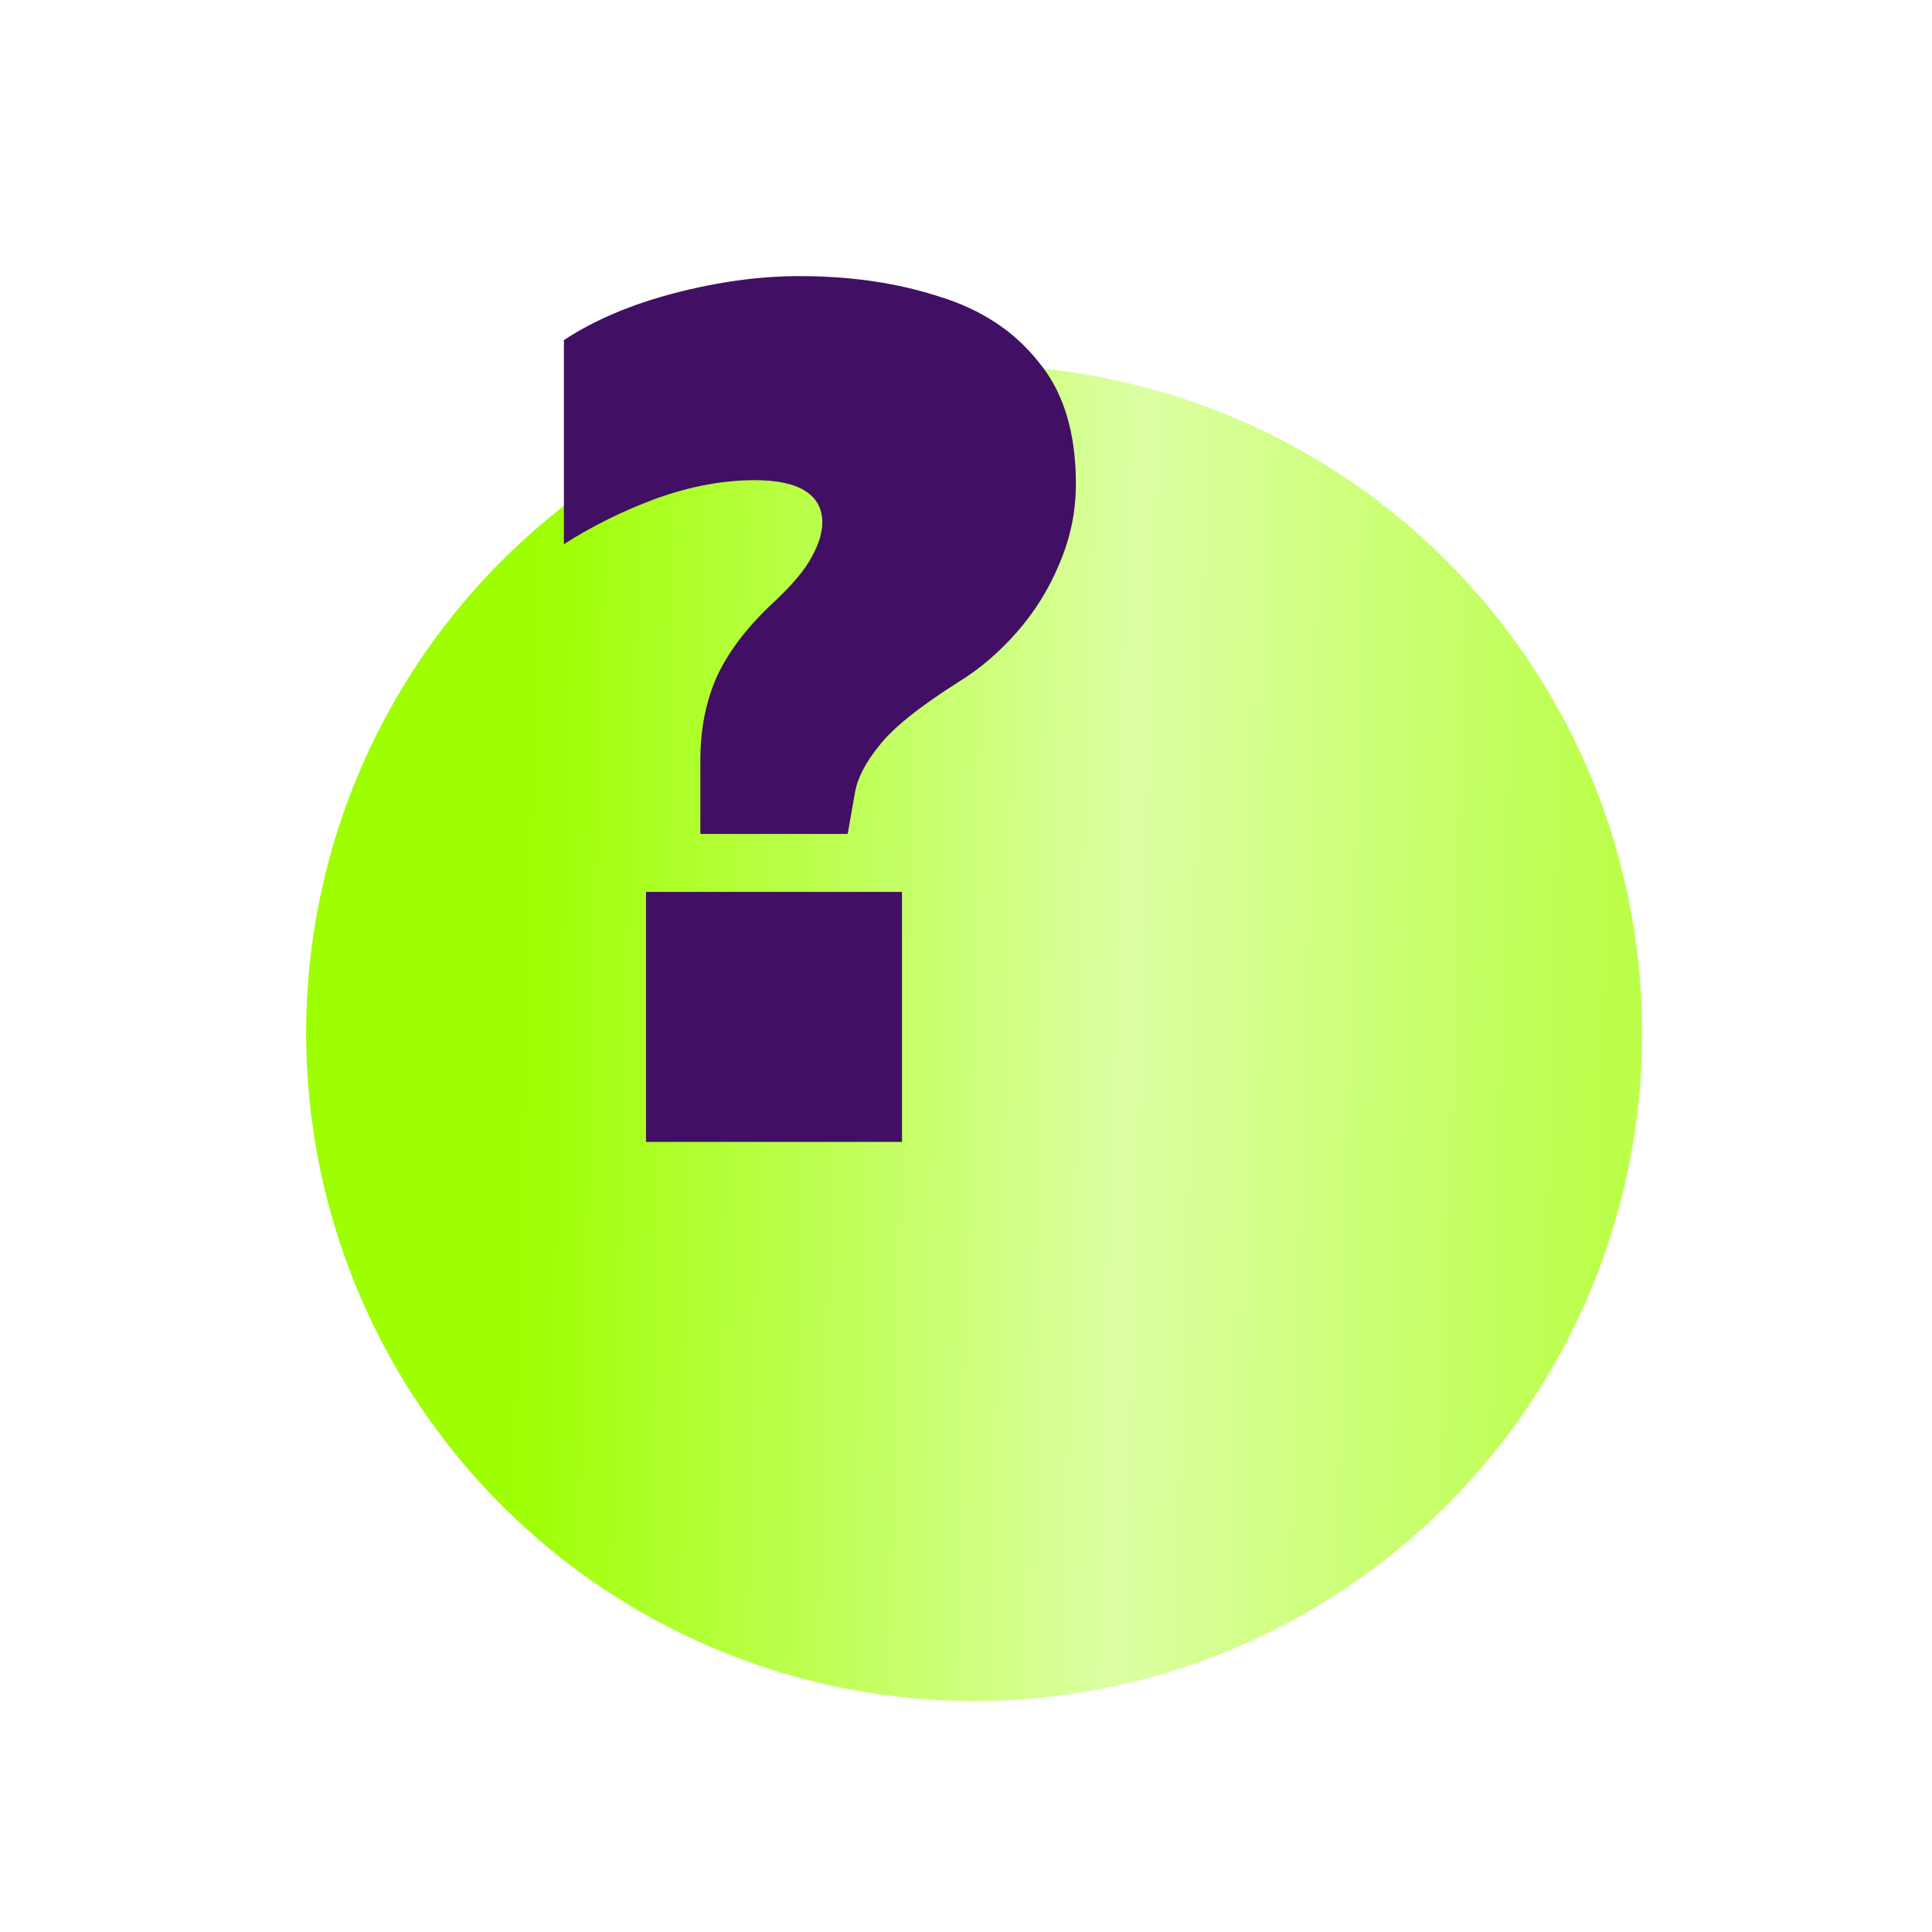
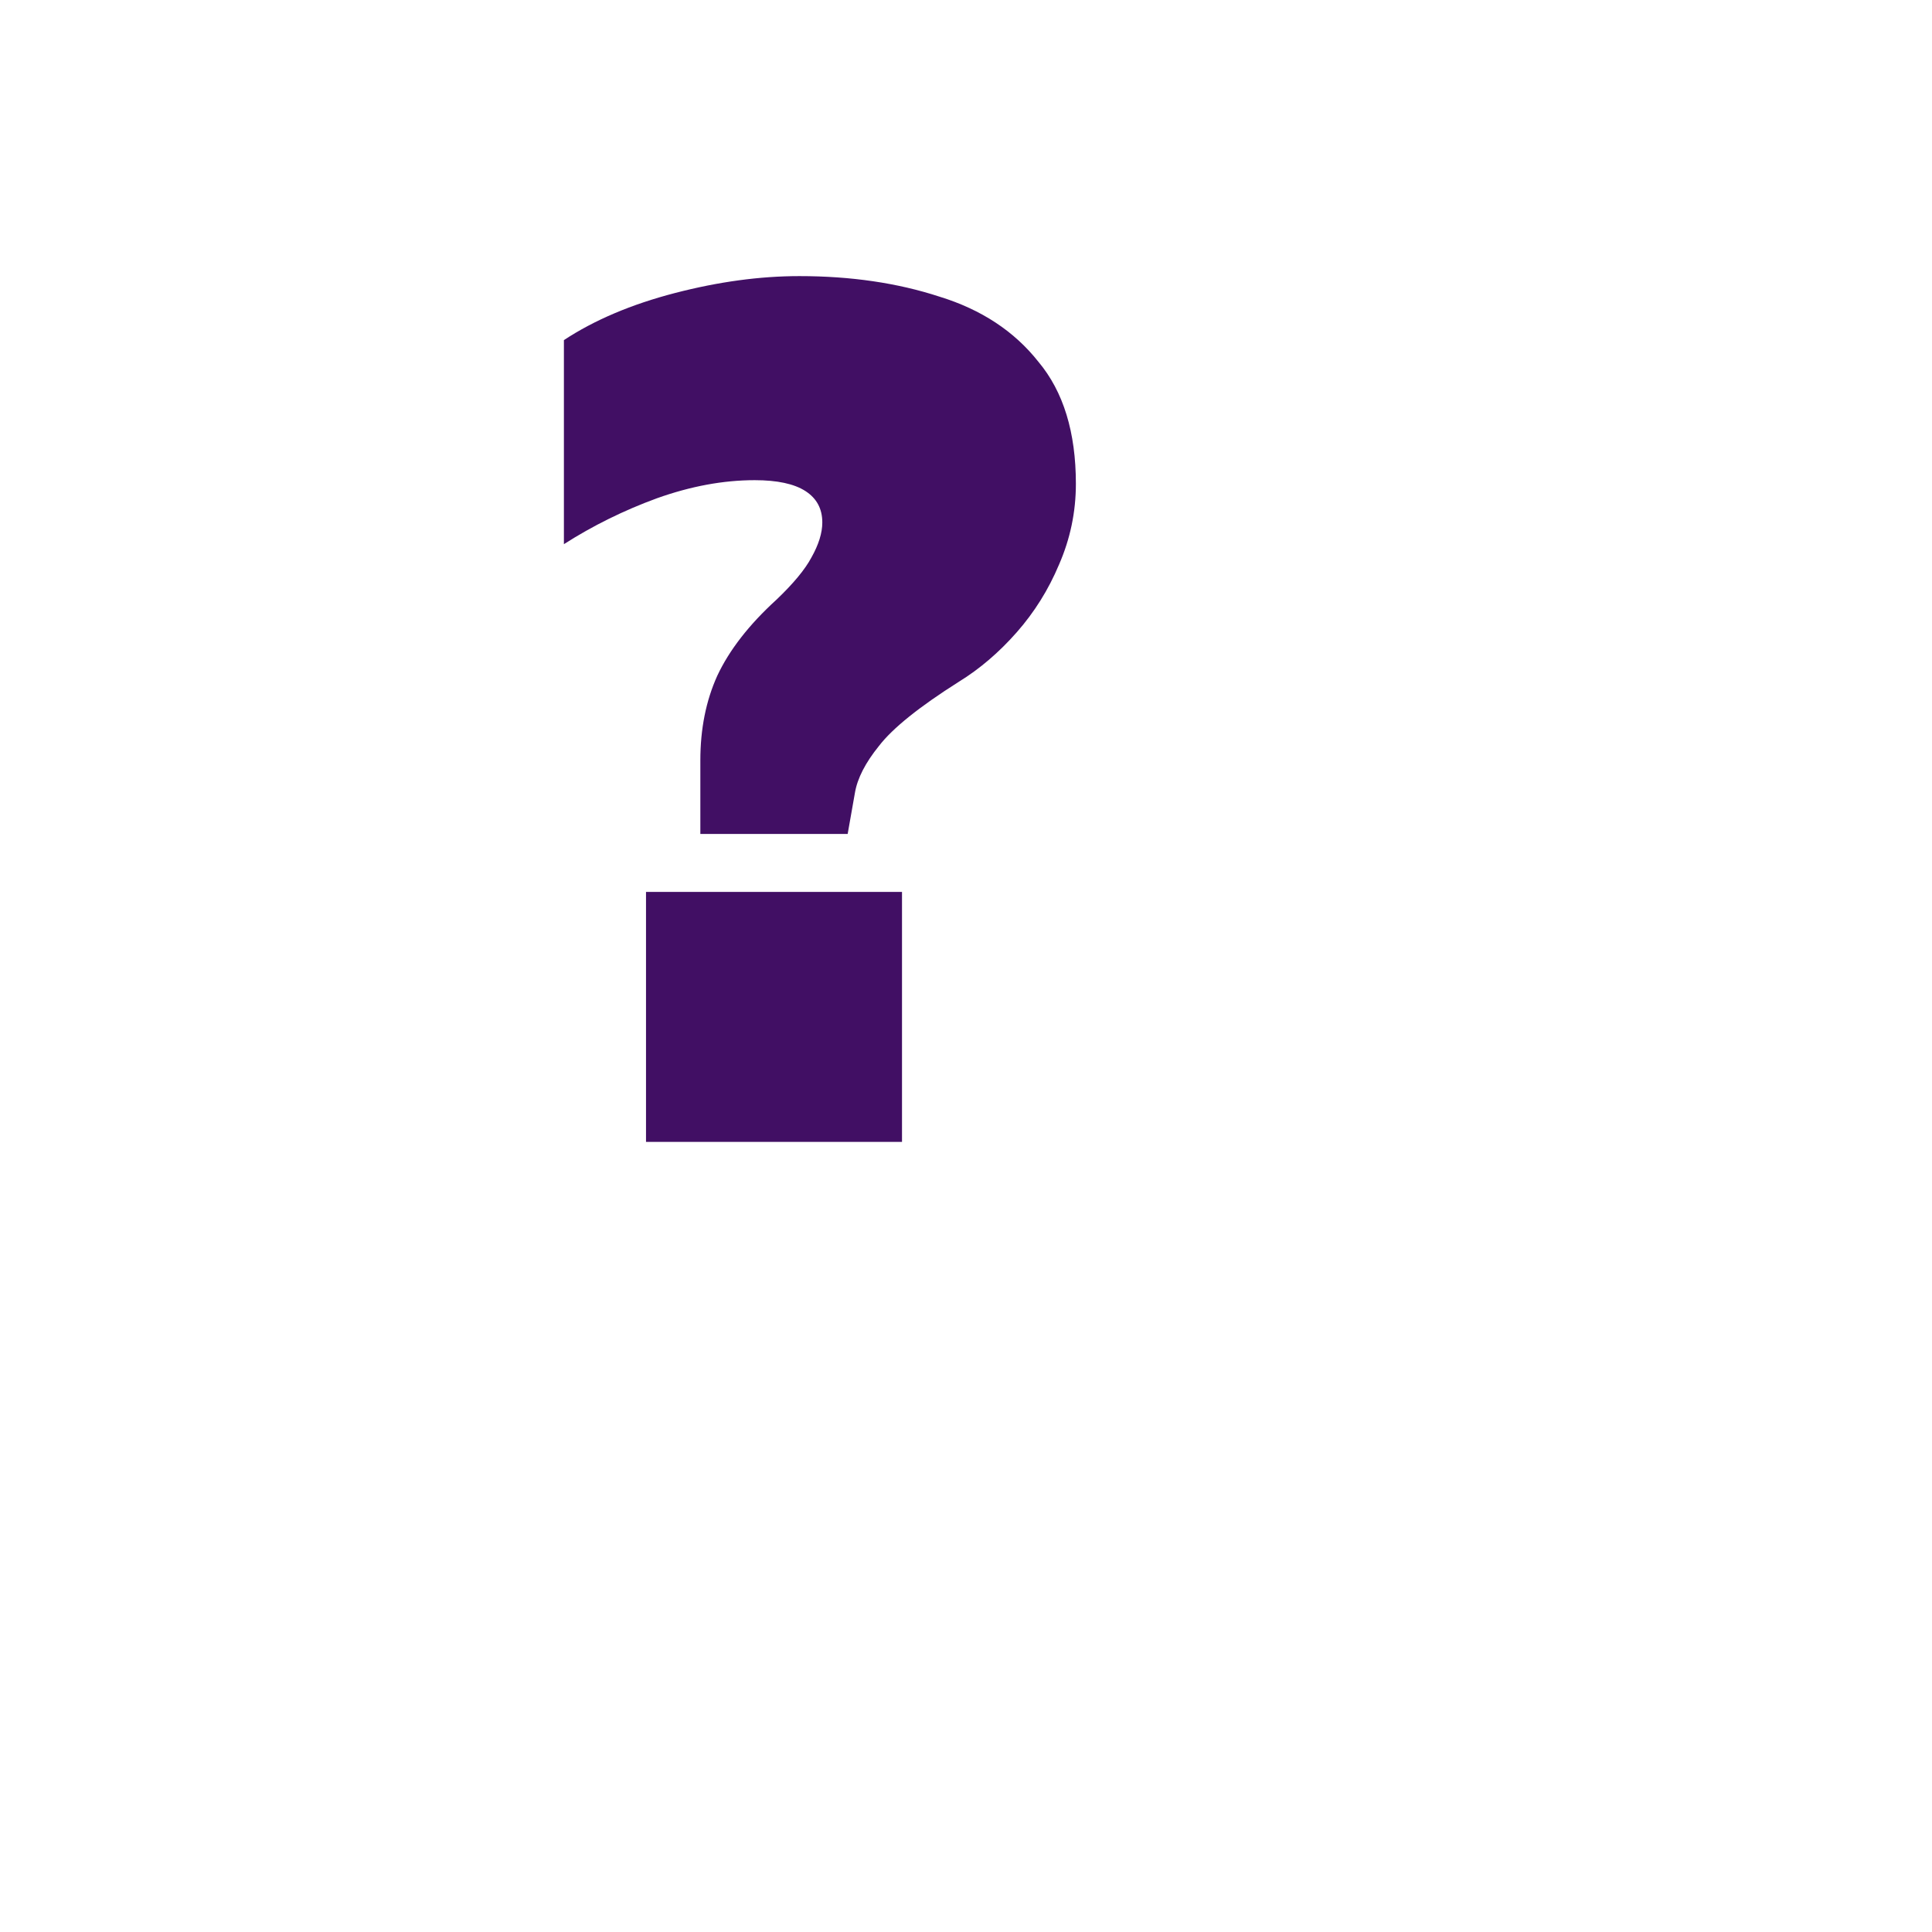
<svg xmlns="http://www.w3.org/2000/svg" width="80" height="80" viewBox="0 0 80 80" fill="none">
  <g filter="url(#filter0_ddi_3167_6)">
-     <circle cx="33.337" cy="28.778" r="27.66" fill="url(#paint0_linear_3167_6)" />
-   </g>
+     </g>
  <path d="M29 34.533V31.483C29 30.183 29.233 29.016 29.7 27.983C30.2 26.916 31.016 25.866 32.15 24.833C32.85 24.166 33.333 23.583 33.6 23.083C33.9 22.55 34.05 22.066 34.05 21.633C34.05 21.066 33.816 20.633 33.35 20.333C32.883 20.033 32.183 19.883 31.25 19.883C29.95 19.883 28.6 20.133 27.2 20.633C25.833 21.133 24.55 21.766 23.35 22.533V14.083C24.616 13.25 26.15 12.6 27.95 12.133C29.75 11.666 31.466 11.433 33.1 11.433C35.233 11.433 37.166 11.716 38.9 12.283C40.633 12.816 42 13.716 43 14.983C44.033 16.216 44.55 17.9 44.55 20.033C44.55 21.2 44.316 22.316 43.85 23.383C43.416 24.416 42.833 25.35 42.1 26.183C41.366 27.016 40.566 27.7 39.7 28.233C38.066 29.266 36.966 30.15 36.4 30.883C35.833 31.583 35.5 32.233 35.4 32.833L35.1 34.533H29ZM26.75 47.283V36.933H37.35V47.283H26.75Z" fill="#410F64" />
  <defs>
    <filter id="filter0_ddi_3167_6" x="0.678" y="0.118" width="79.319" height="79.32" filterUnits="userSpaceOnUse" color-interpolation-filters="sRGB">
      <feFlood flood-opacity="0" result="BackgroundImageFix" />
      <feColorMatrix in="SourceAlpha" type="matrix" values="0 0 0 0 0 0 0 0 0 0 0 0 0 0 0 0 0 0 127 0" result="hardAlpha" />
      <feOffset dy="2" />
      <feComposite in2="hardAlpha" operator="out" />
      <feColorMatrix type="matrix" values="0 0 0 0 0.453 0 0 0 0 0.725 0 0 0 0 0.006 0 0 0 1 0" />
      <feBlend mode="normal" in2="BackgroundImageFix" result="effect1_dropShadow_3167_6" />
      <feColorMatrix in="SourceAlpha" type="matrix" values="0 0 0 0 0 0 0 0 0 0 0 0 0 0 0 0 0 0 127 0" result="hardAlpha" />
      <feOffset dx="7" dy="11" />
      <feGaussianBlur stdDeviation="6" />
      <feComposite in2="hardAlpha" operator="out" />
      <feColorMatrix type="matrix" values="0 0 0 0 0 0 0 0 0 0 0 0 0 0 0 0 0 0 0.15 0" />
      <feBlend mode="normal" in2="effect1_dropShadow_3167_6" result="effect2_dropShadow_3167_6" />
      <feBlend mode="normal" in="SourceGraphic" in2="effect2_dropShadow_3167_6" result="shape" />
      <feColorMatrix in="SourceAlpha" type="matrix" values="0 0 0 0 0 0 0 0 0 0 0 0 0 0 0 0 0 0 127 0" result="hardAlpha" />
      <feOffset dy="1" />
      <feGaussianBlur stdDeviation="2" />
      <feComposite in2="hardAlpha" operator="arithmetic" k2="-1" k3="1" />
      <feColorMatrix type="matrix" values="0 0 0 0 1 0 0 0 0 1 0 0 0 0 1 0 0 0 0.25 0" />
      <feBlend mode="normal" in2="shape" result="effect3_innerShadow_3167_6" />
    </filter>
    <linearGradient id="paint0_linear_3167_6" x1="15.274" y1="1.118" x2="60.239" y2="2.31" gradientUnits="userSpaceOnUse">
      <stop stop-color="#9EFF00" />
      <stop offset="0.557" stop-color="#DCFFA3" />
      <stop offset="1" stop-color="#BBFF4B" />
    </linearGradient>
  </defs>
</svg>